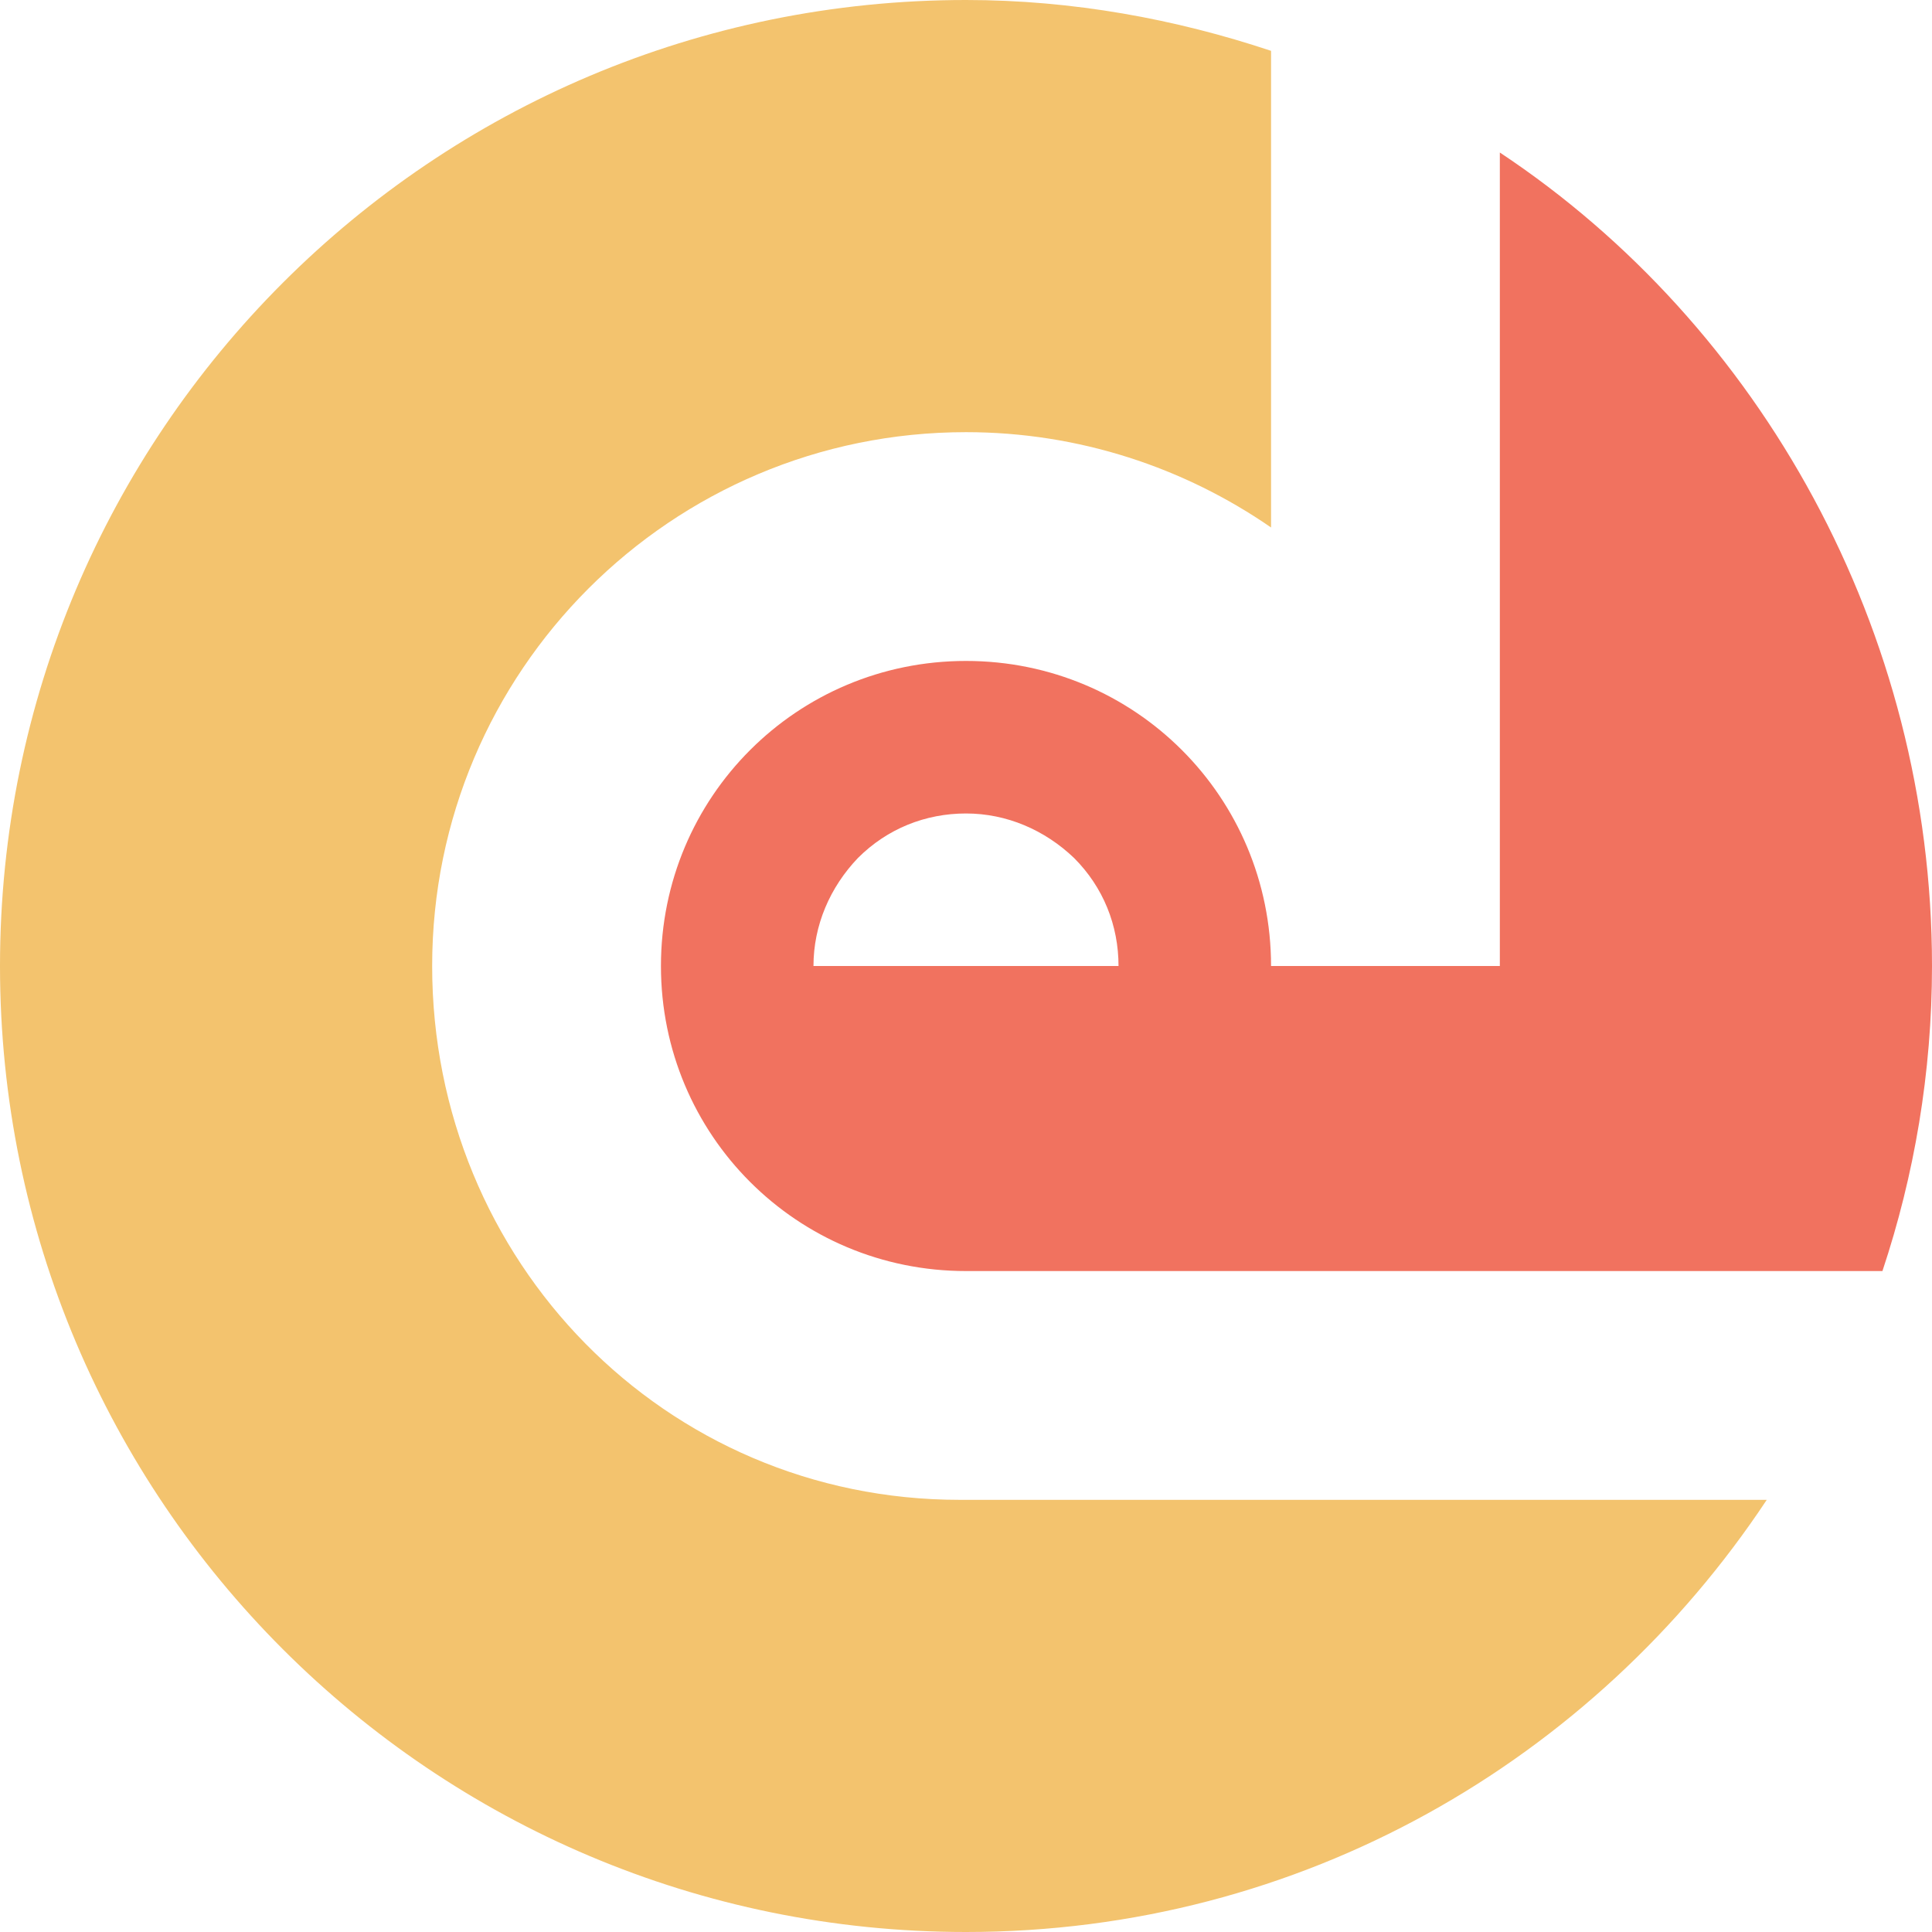
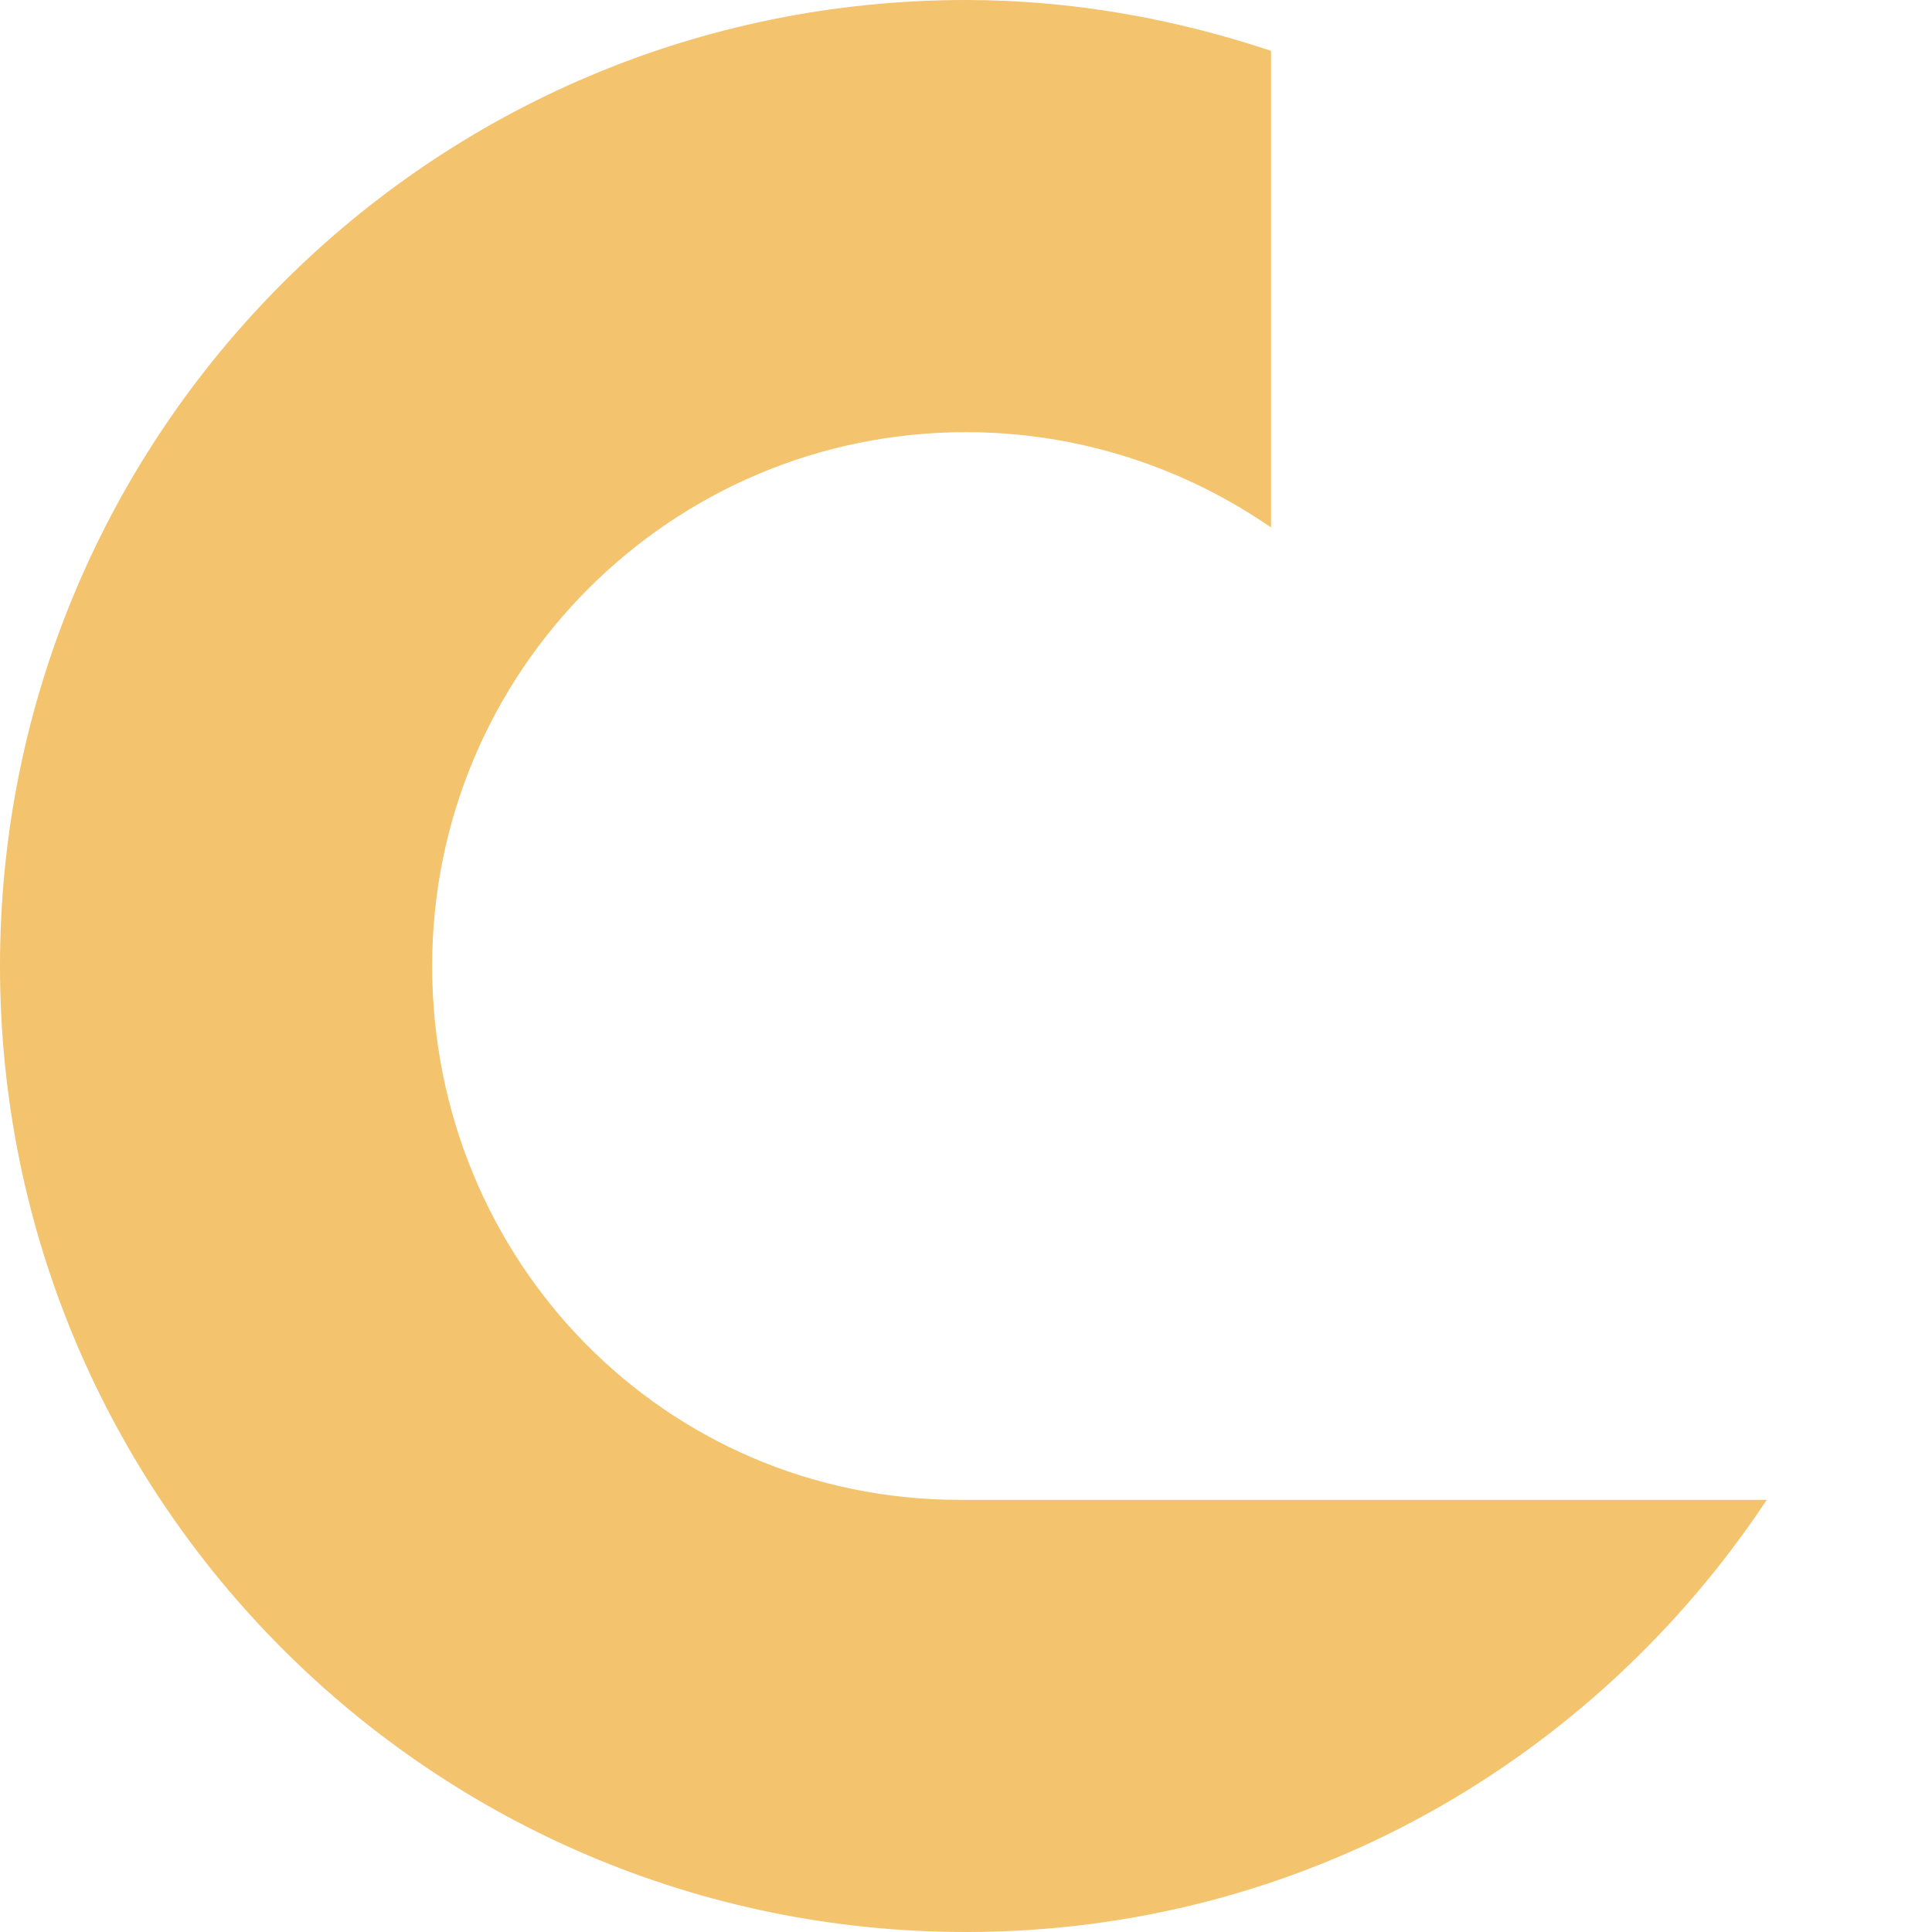
<svg xmlns="http://www.w3.org/2000/svg" version="1.1" id="Layer_1" x="0px" y="0px" viewBox="0 0 152 152" style="enable-background:new 0 0 152 152;" xml:space="preserve">
  <style type="text/css">
	.st0{fill-rule:evenodd;clip-rule:evenodd;fill:#F3C36E;}
	.st1{fill-rule:evenodd;clip-rule:evenodd;fill:#F1725F;}
</style>
  <path class="st0" d="M76,152c26.4,0,49.4-13.5,63-34H75.5C52.3,118,34,99.2,34,76s18.8-42,42-42c8.9,0,17.2,2.8,24,7.5V4  c-7.5-2.5-15.6-4-24-4C34,0,0,34,0,76C0,118,34,152,76,152z" />
-   <path class="st1" d="M148.1,100c2.5-7.5,3.9-15.6,3.9-24c0-26.4-13.5-50.4-34-64v64h-18c0-13.3-10.7-24-24-24S52,62.7,52,76  s10.7,24,24,24h34.5H148.1z M84.5,67.5c2.3,2.3,3.5,5.3,3.5,8.5H76H64c0-3.2,1.3-6.2,3.5-8.5c2.3-2.3,5.3-3.5,8.5-3.5  S82.2,65.3,84.5,67.5z" />
</svg>